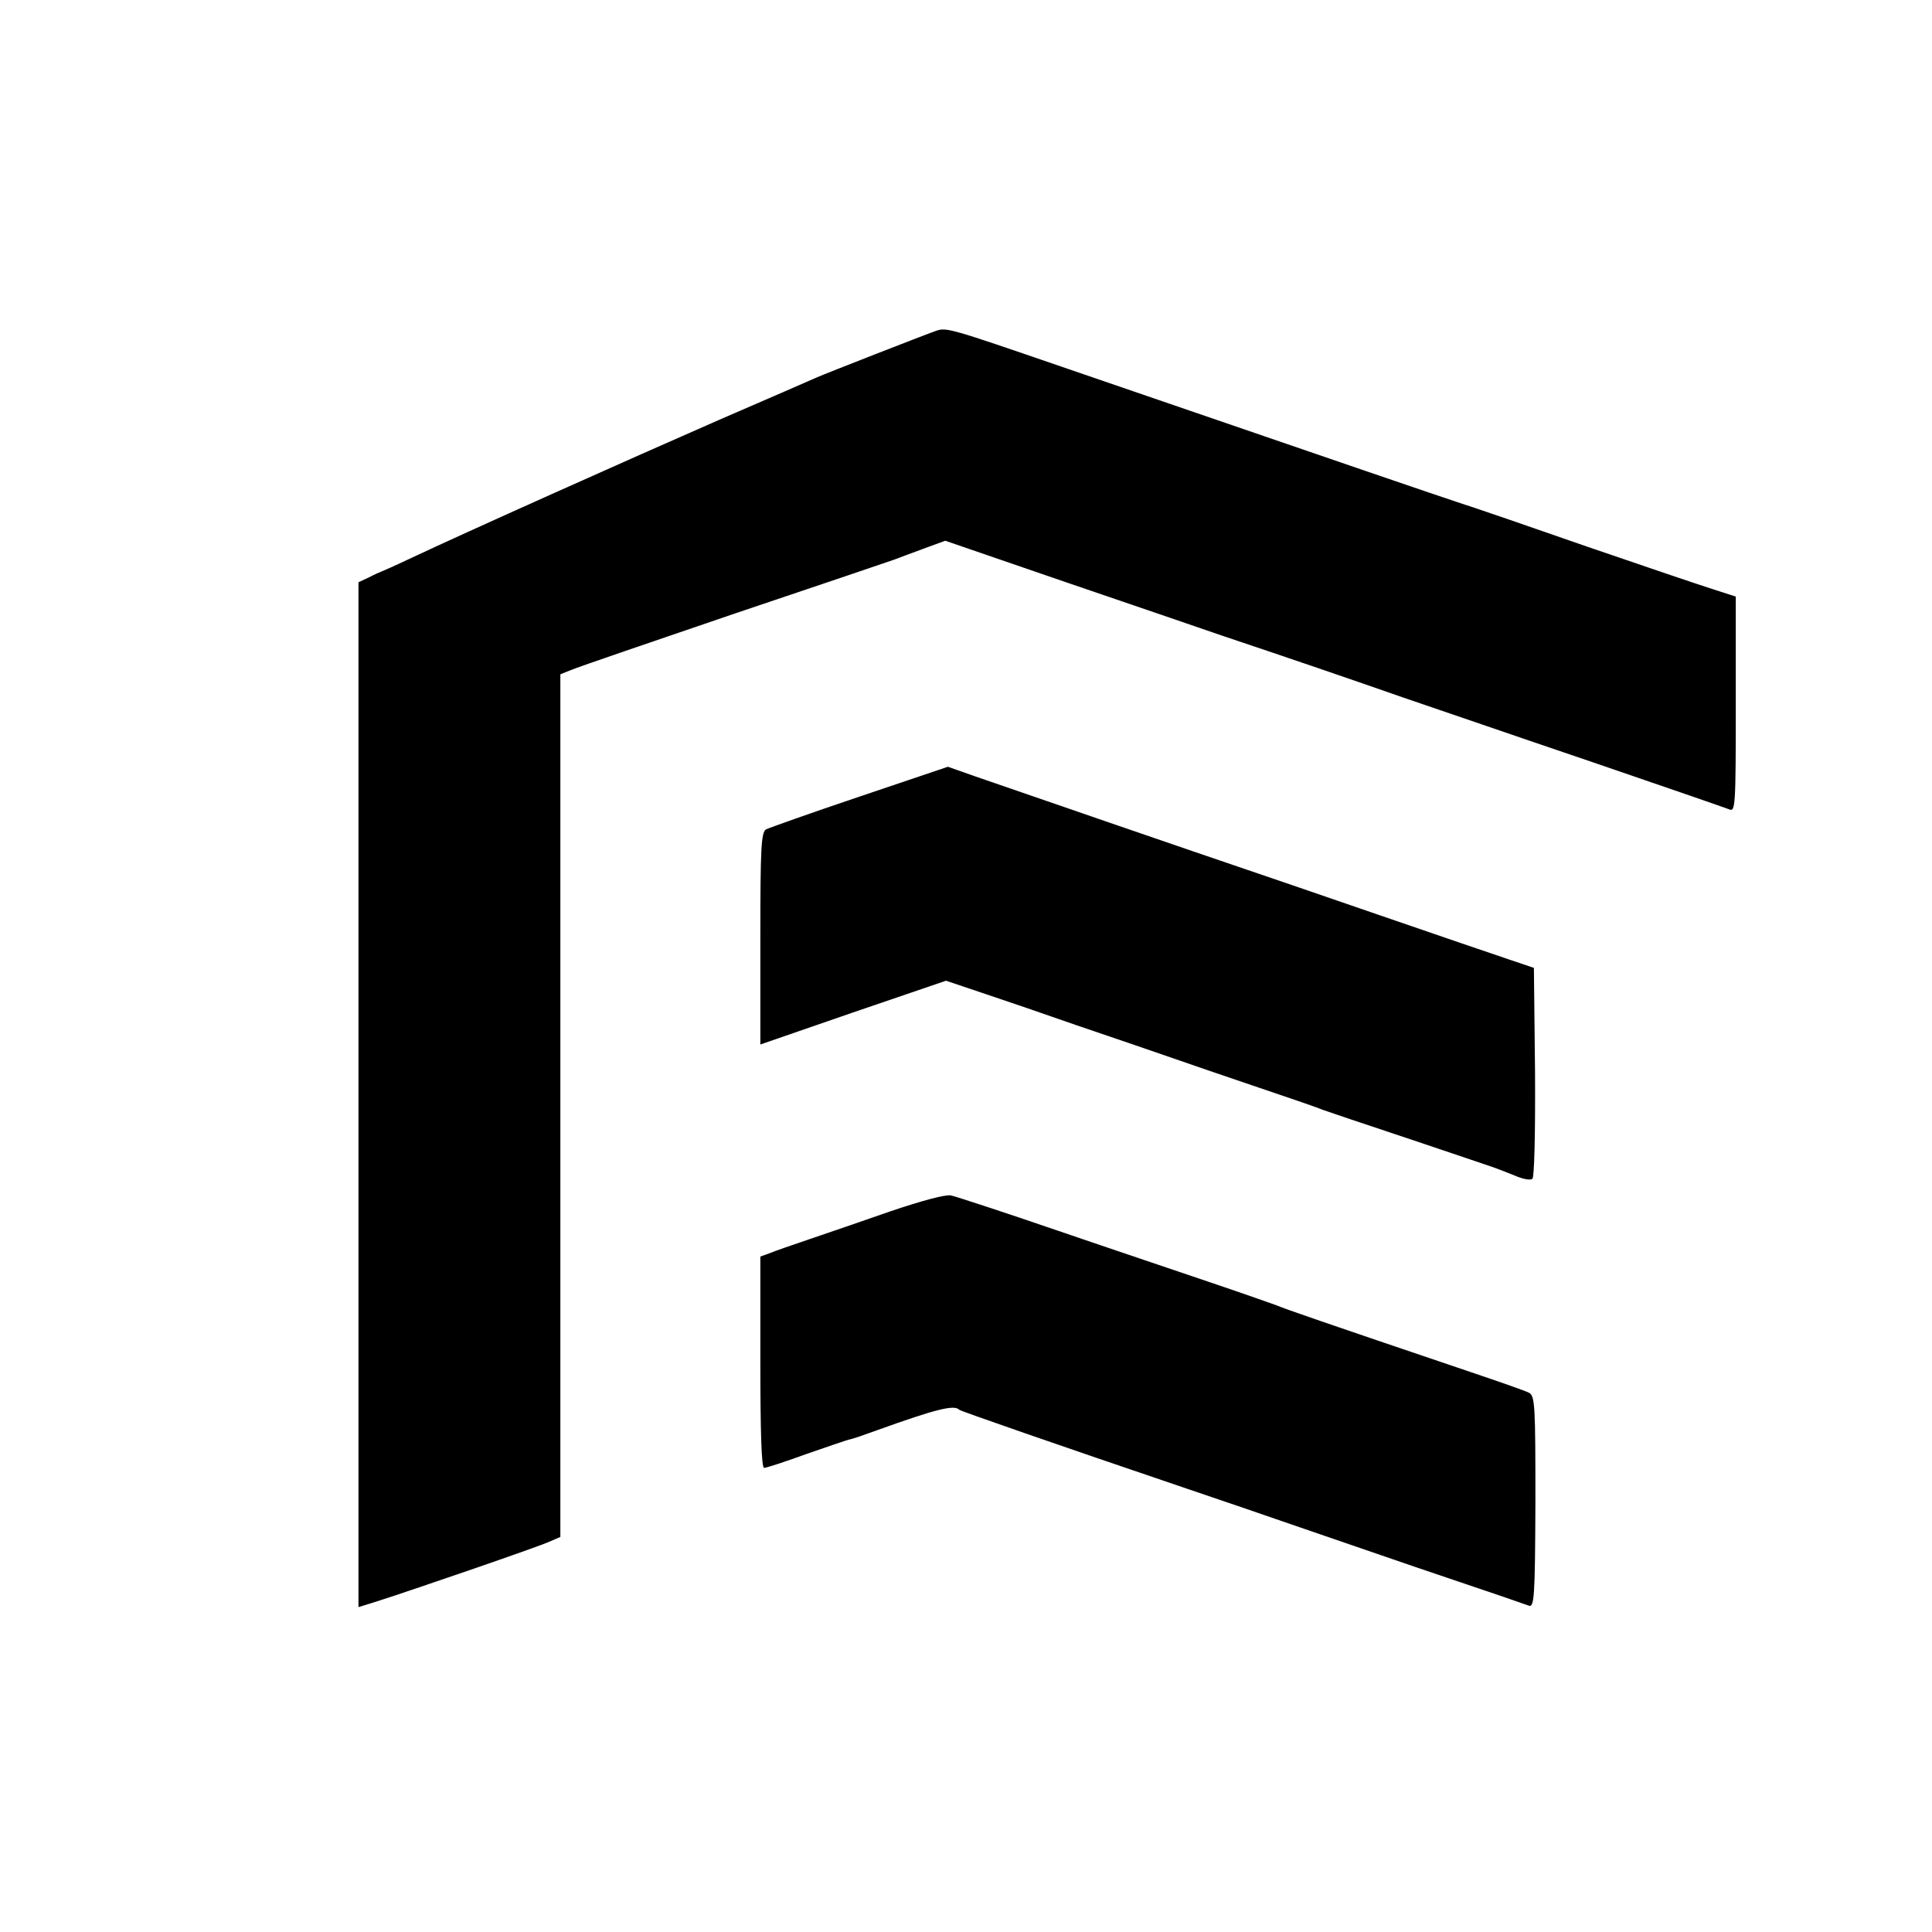
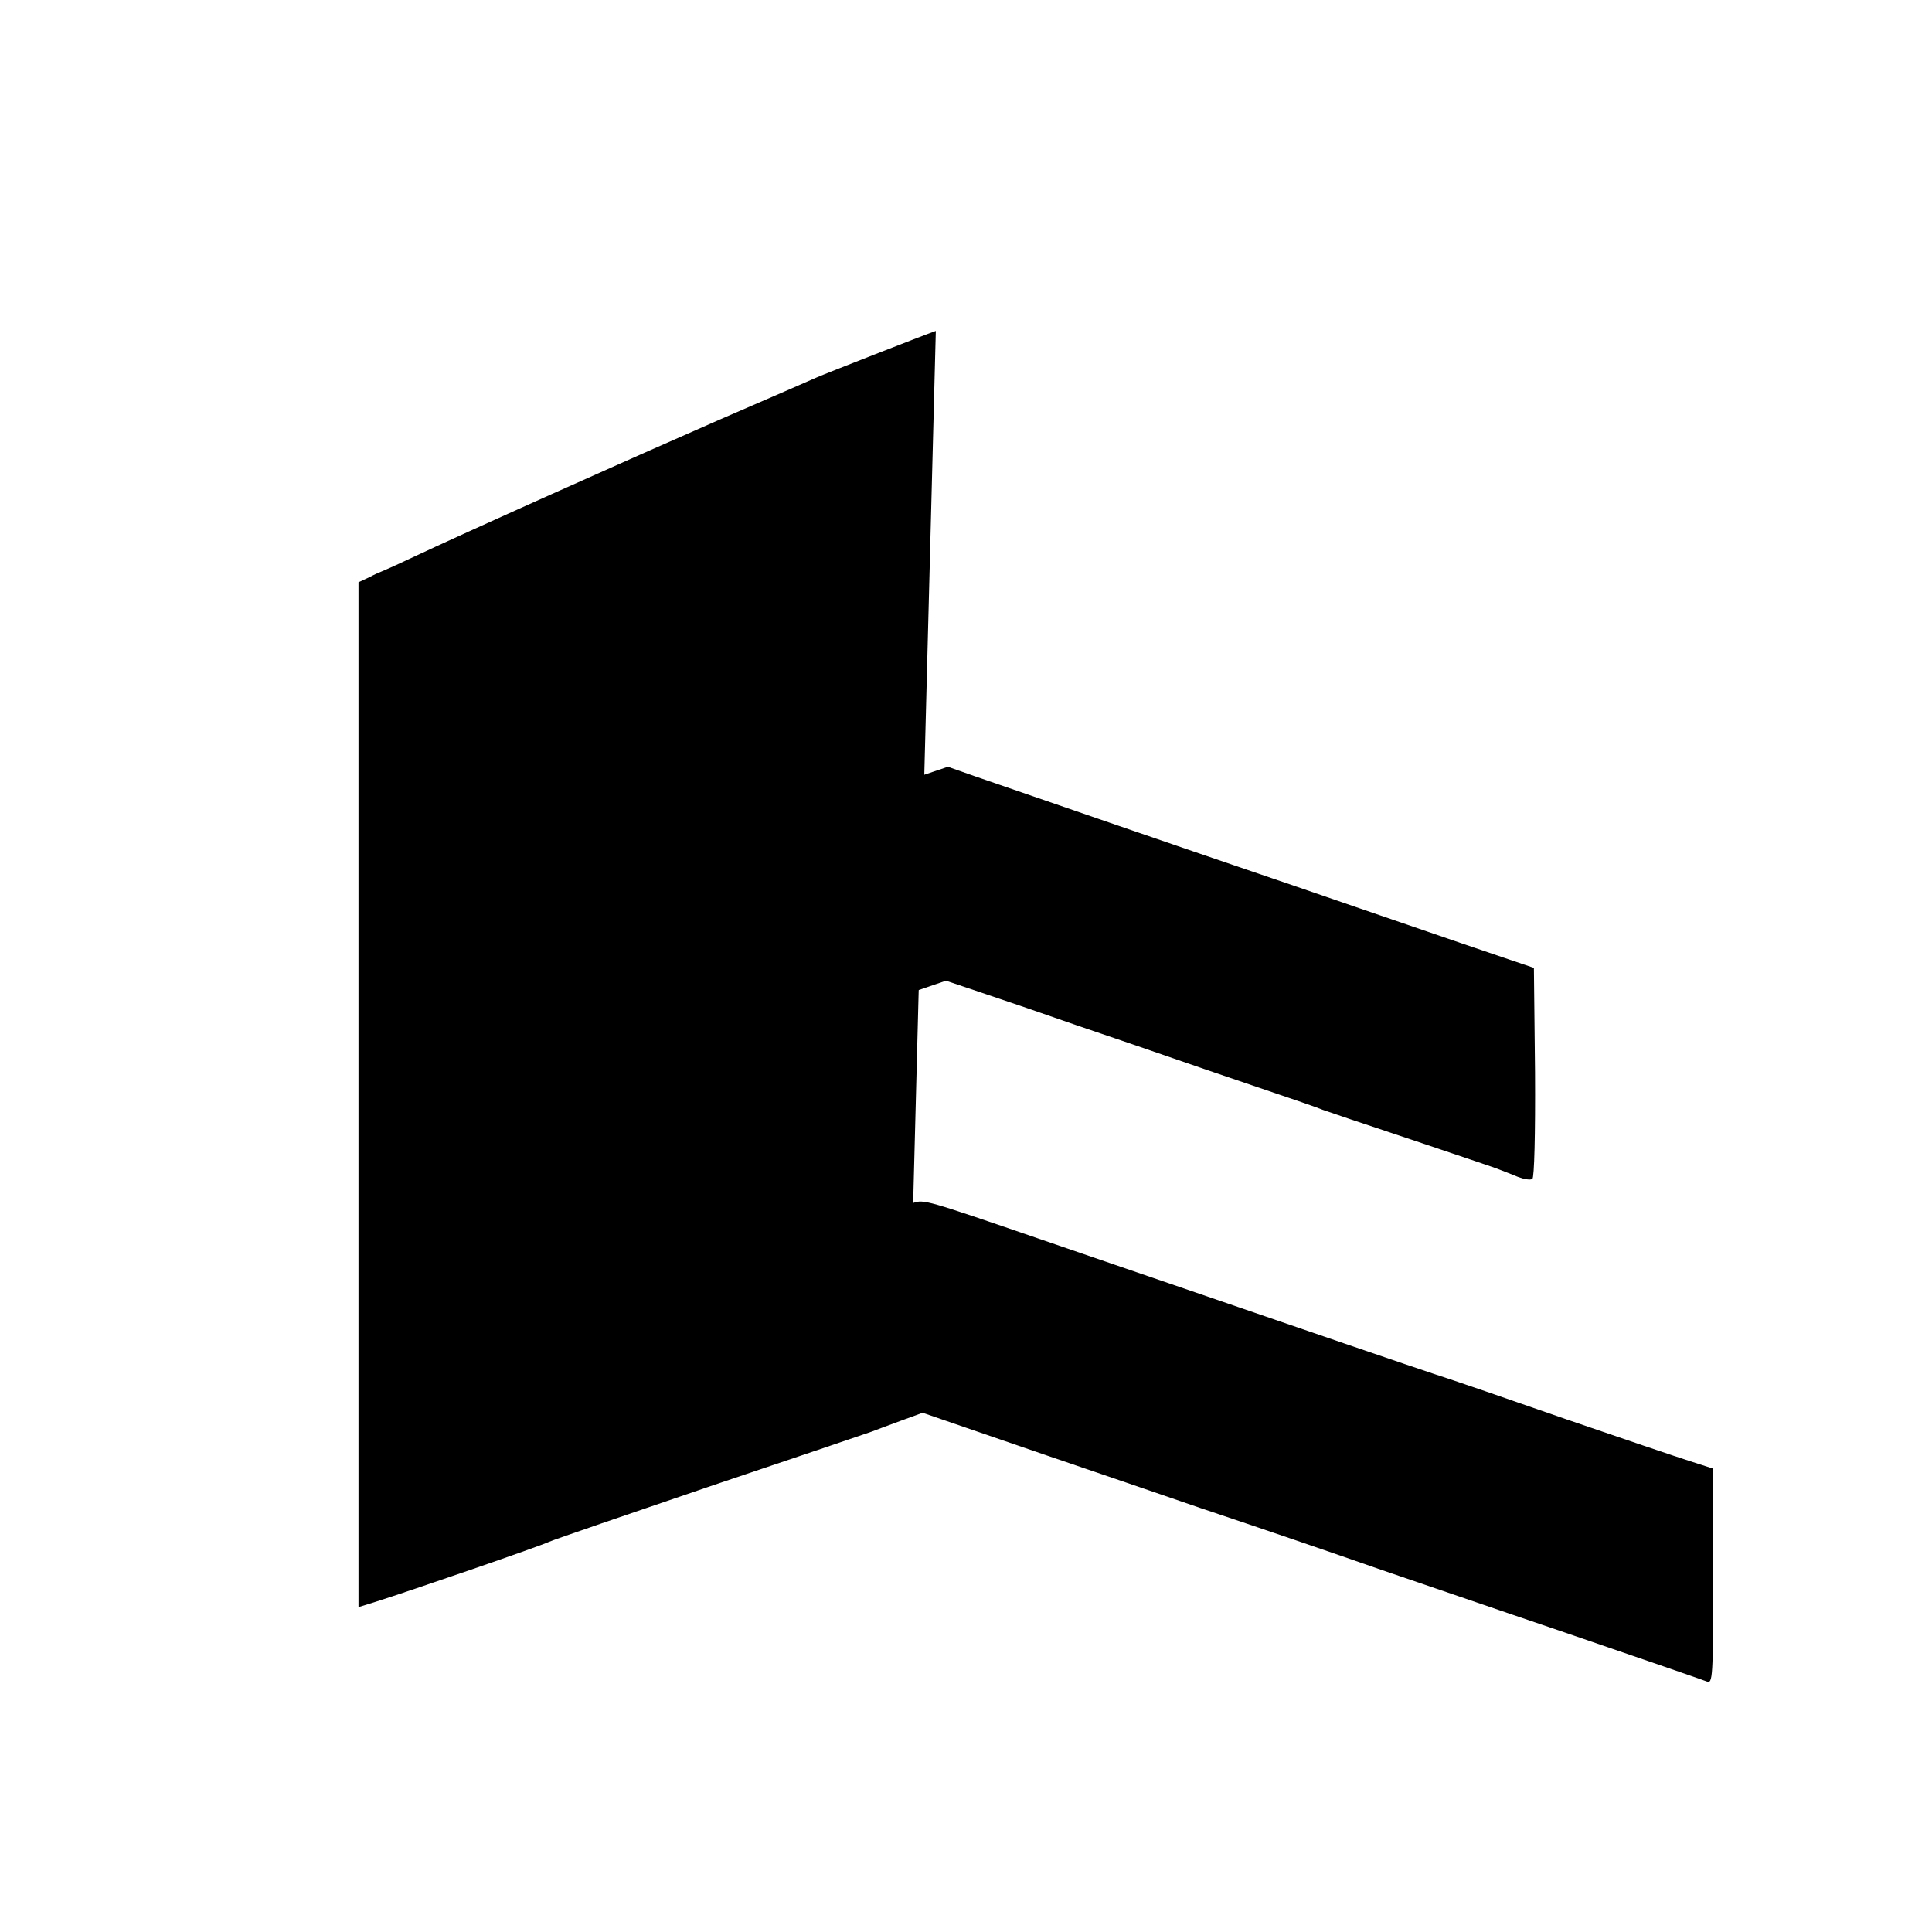
<svg xmlns="http://www.w3.org/2000/svg" version="1.0" width="512pt" height="512pt" viewBox="0 0 512 512" preserveAspectRatio="xMidYMid meet">
  <g transform="translate(0,512) scale(0.1,-0.1)" fill="#000000" stroke="none">
-     <path d="M2480 4243 c-29 -10 -295 -114 -315 -123 -11 -5 -128 -56 -260 -113 -231 -101 -674 -299 -820 -368 -38 -18 -72 -33 -75 -34 -3 -1 -17 -7 -32 -15 l-28 -13 0 -1358 0 -1358 42 13 c92 29 435 147 463 160 l30 13 0 1143 0 1143 30 12 c16 7 212 74 435 150 223 75 412 139 420 142 8 3 42 16 75 28 l60 22 320 -110 c176 -60 363 -124 415 -142 185 -62 337 -114 480 -164 80 -27 303 -104 495 -169 193 -66 358 -123 368 -127 16 -7 17 10 17 279 l0 285 -62 20 c-35 11 -182 61 -328 111 -146 51 -303 105 -350 120 -78 26 -210 71 -1049 359 -294 101 -303 104 -331 94z" />
+     <path d="M2480 4243 c-29 -10 -295 -114 -315 -123 -11 -5 -128 -56 -260 -113 -231 -101 -674 -299 -820 -368 -38 -18 -72 -33 -75 -34 -3 -1 -17 -7 -32 -15 l-28 -13 0 -1358 0 -1358 42 13 c92 29 435 147 463 160 c16 7 212 74 435 150 223 75 412 139 420 142 8 3 42 16 75 28 l60 22 320 -110 c176 -60 363 -124 415 -142 185 -62 337 -114 480 -164 80 -27 303 -104 495 -169 193 -66 358 -123 368 -127 16 -7 17 10 17 279 l0 285 -62 20 c-35 11 -182 61 -328 111 -146 51 -303 105 -350 120 -78 26 -210 71 -1049 359 -294 101 -303 104 -331 94z" />
    <path d="M2278 3009 c-128 -43 -240 -83 -248 -87 -13 -8 -15 -52 -15 -289 l0 -281 246 85 246 84 104 -35 c57 -19 165 -56 239 -82 74 -25 232 -79 350 -120 283 -96 282 -96 305 -105 11 -4 117 -40 235 -79 118 -40 224 -75 235 -80 11 -4 33 -13 48 -19 16 -6 33 -9 38 -5 5 3 8 118 7 282 l-3 277 -65 22 c-36 12 -191 65 -345 118 -154 53 -311 107 -350 120 -95 32 -633 217 -722 248 l-71 25 -234 -79z" />
-     <path d="M2360 1910 c-74 -26 -171 -59 -215 -74 -44 -15 -91 -31 -105 -37 l-25 -9 0 -280 c0 -183 3 -280 10 -280 6 0 55 16 110 36 55 19 107 37 115 39 8 1 42 13 75 25 156 56 204 68 217 54 5 -4 255 -91 603 -209 39 -13 203 -69 365 -125 162 -56 347 -119 410 -140 63 -21 122 -42 131 -45 15 -6 17 19 18 274 0 255 -1 282 -17 290 -9 5 -78 29 -152 54 -402 136 -497 169 -515 177 -11 4 -87 31 -170 59 -82 28 -267 90 -410 139 -143 49 -271 91 -285 94 -15 3 -80 -15 -160 -42z" />
  </g>
</svg>